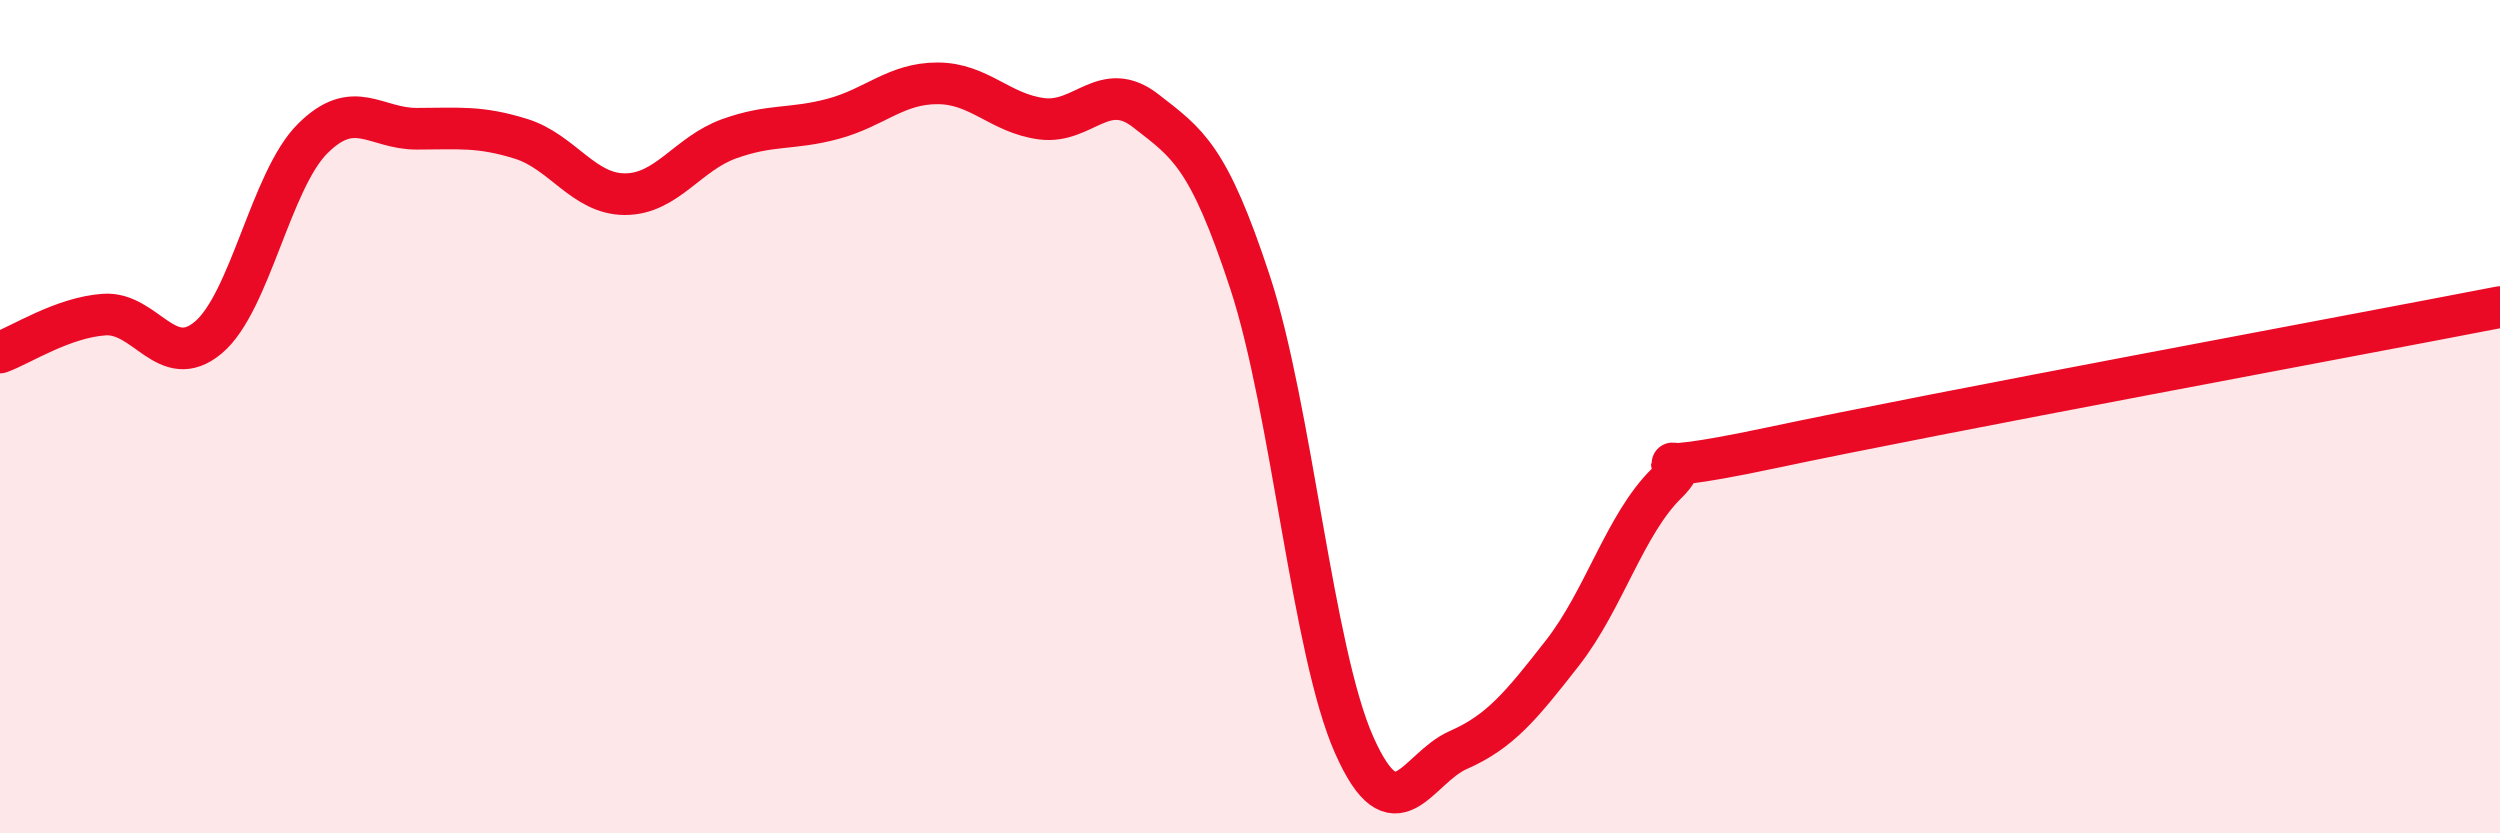
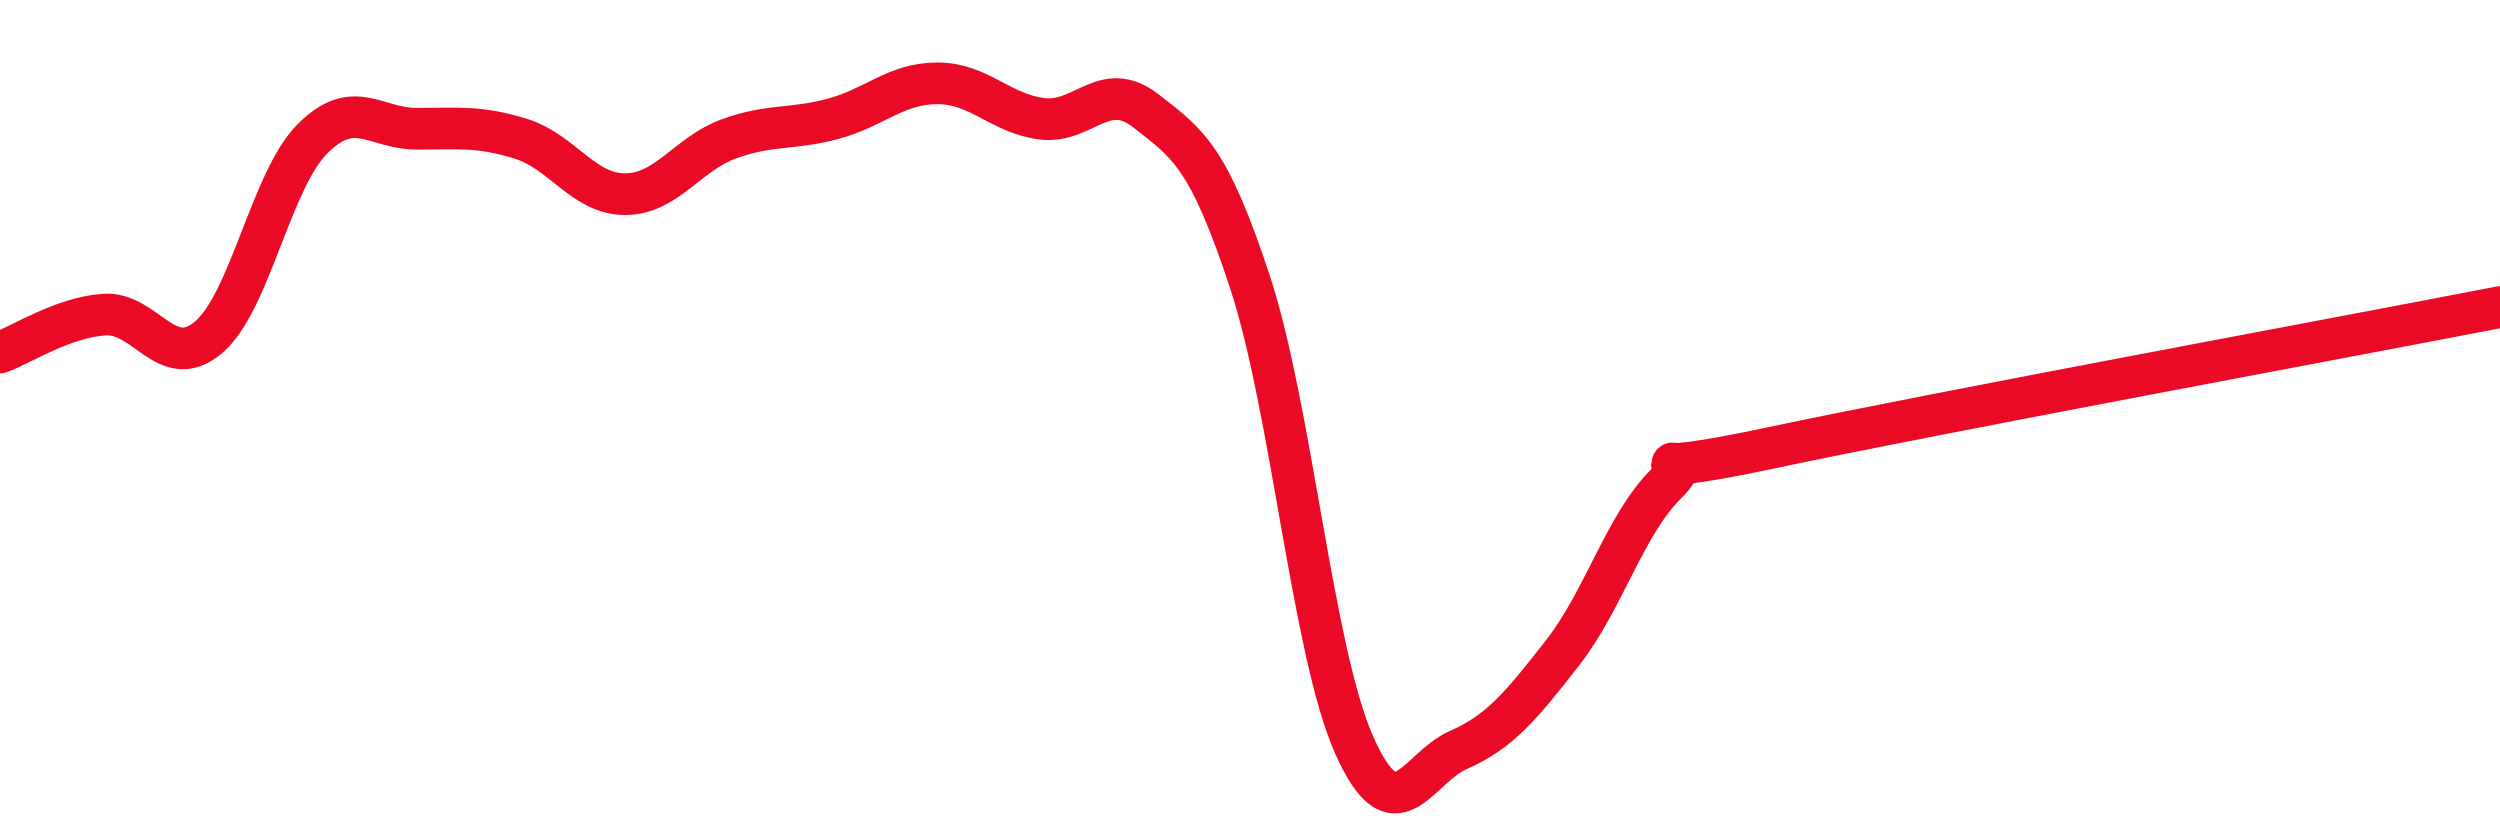
<svg xmlns="http://www.w3.org/2000/svg" width="60" height="20" viewBox="0 0 60 20">
-   <path d="M 0,8.46 C 0.5,8.28 1.5,7.62 2.5,7.55 C 3.5,7.48 4,8.94 5,8.1 C 6,7.26 6.5,4.33 7.5,3.33 C 8.5,2.33 9,3.09 10,3.09 C 11,3.09 11.5,3.02 12.5,3.33 C 13.5,3.64 14,4.66 15,4.66 C 16,4.66 16.5,3.69 17.5,3.33 C 18.5,2.97 19,3.12 20,2.85 C 21,2.58 21.5,2 22.5,2 C 23.5,2 24,2.72 25,2.85 C 26,2.98 26.5,1.88 27.5,2.66 C 28.5,3.44 29,3.73 30,6.77 C 31,9.81 31.5,15.63 32.5,17.88 C 33.5,20.13 34,18.44 35,18 C 36,17.56 36.5,16.95 37.5,15.67 C 38.5,14.39 39,12.58 40,11.6 C 41,10.62 38.5,11.6 42.5,10.75 C 46.5,9.9 56.5,8.05 60,7.37L60 20L0 20Z" fill="#EB0A25" opacity="0.1" stroke-linecap="round" stroke-linejoin="round" />
  <path d="M 0,8.46 C 0.5,8.28 1.5,7.62 2.5,7.55 C 3.5,7.48 4,8.94 5,8.1 C 6,7.26 6.5,4.33 7.5,3.33 C 8.5,2.33 9,3.09 10,3.09 C 11,3.09 11.5,3.02 12.5,3.33 C 13.5,3.64 14,4.66 15,4.66 C 16,4.66 16.5,3.69 17.5,3.33 C 18.5,2.97 19,3.12 20,2.85 C 21,2.58 21.5,2 22.5,2 C 23.5,2 24,2.72 25,2.85 C 26,2.98 26.5,1.88 27.5,2.66 C 28.5,3.44 29,3.73 30,6.77 C 31,9.81 31.5,15.63 32.5,17.88 C 33.5,20.13 34,18.44 35,18 C 36,17.56 36.5,16.95 37.5,15.67 C 38.5,14.39 39,12.58 40,11.6 C 41,10.62 38.5,11.6 42.5,10.75 C 46.5,9.9 56.5,8.05 60,7.37" stroke="#EB0A25" stroke-width="1" fill="none" stroke-linecap="round" stroke-linejoin="round" />
</svg>